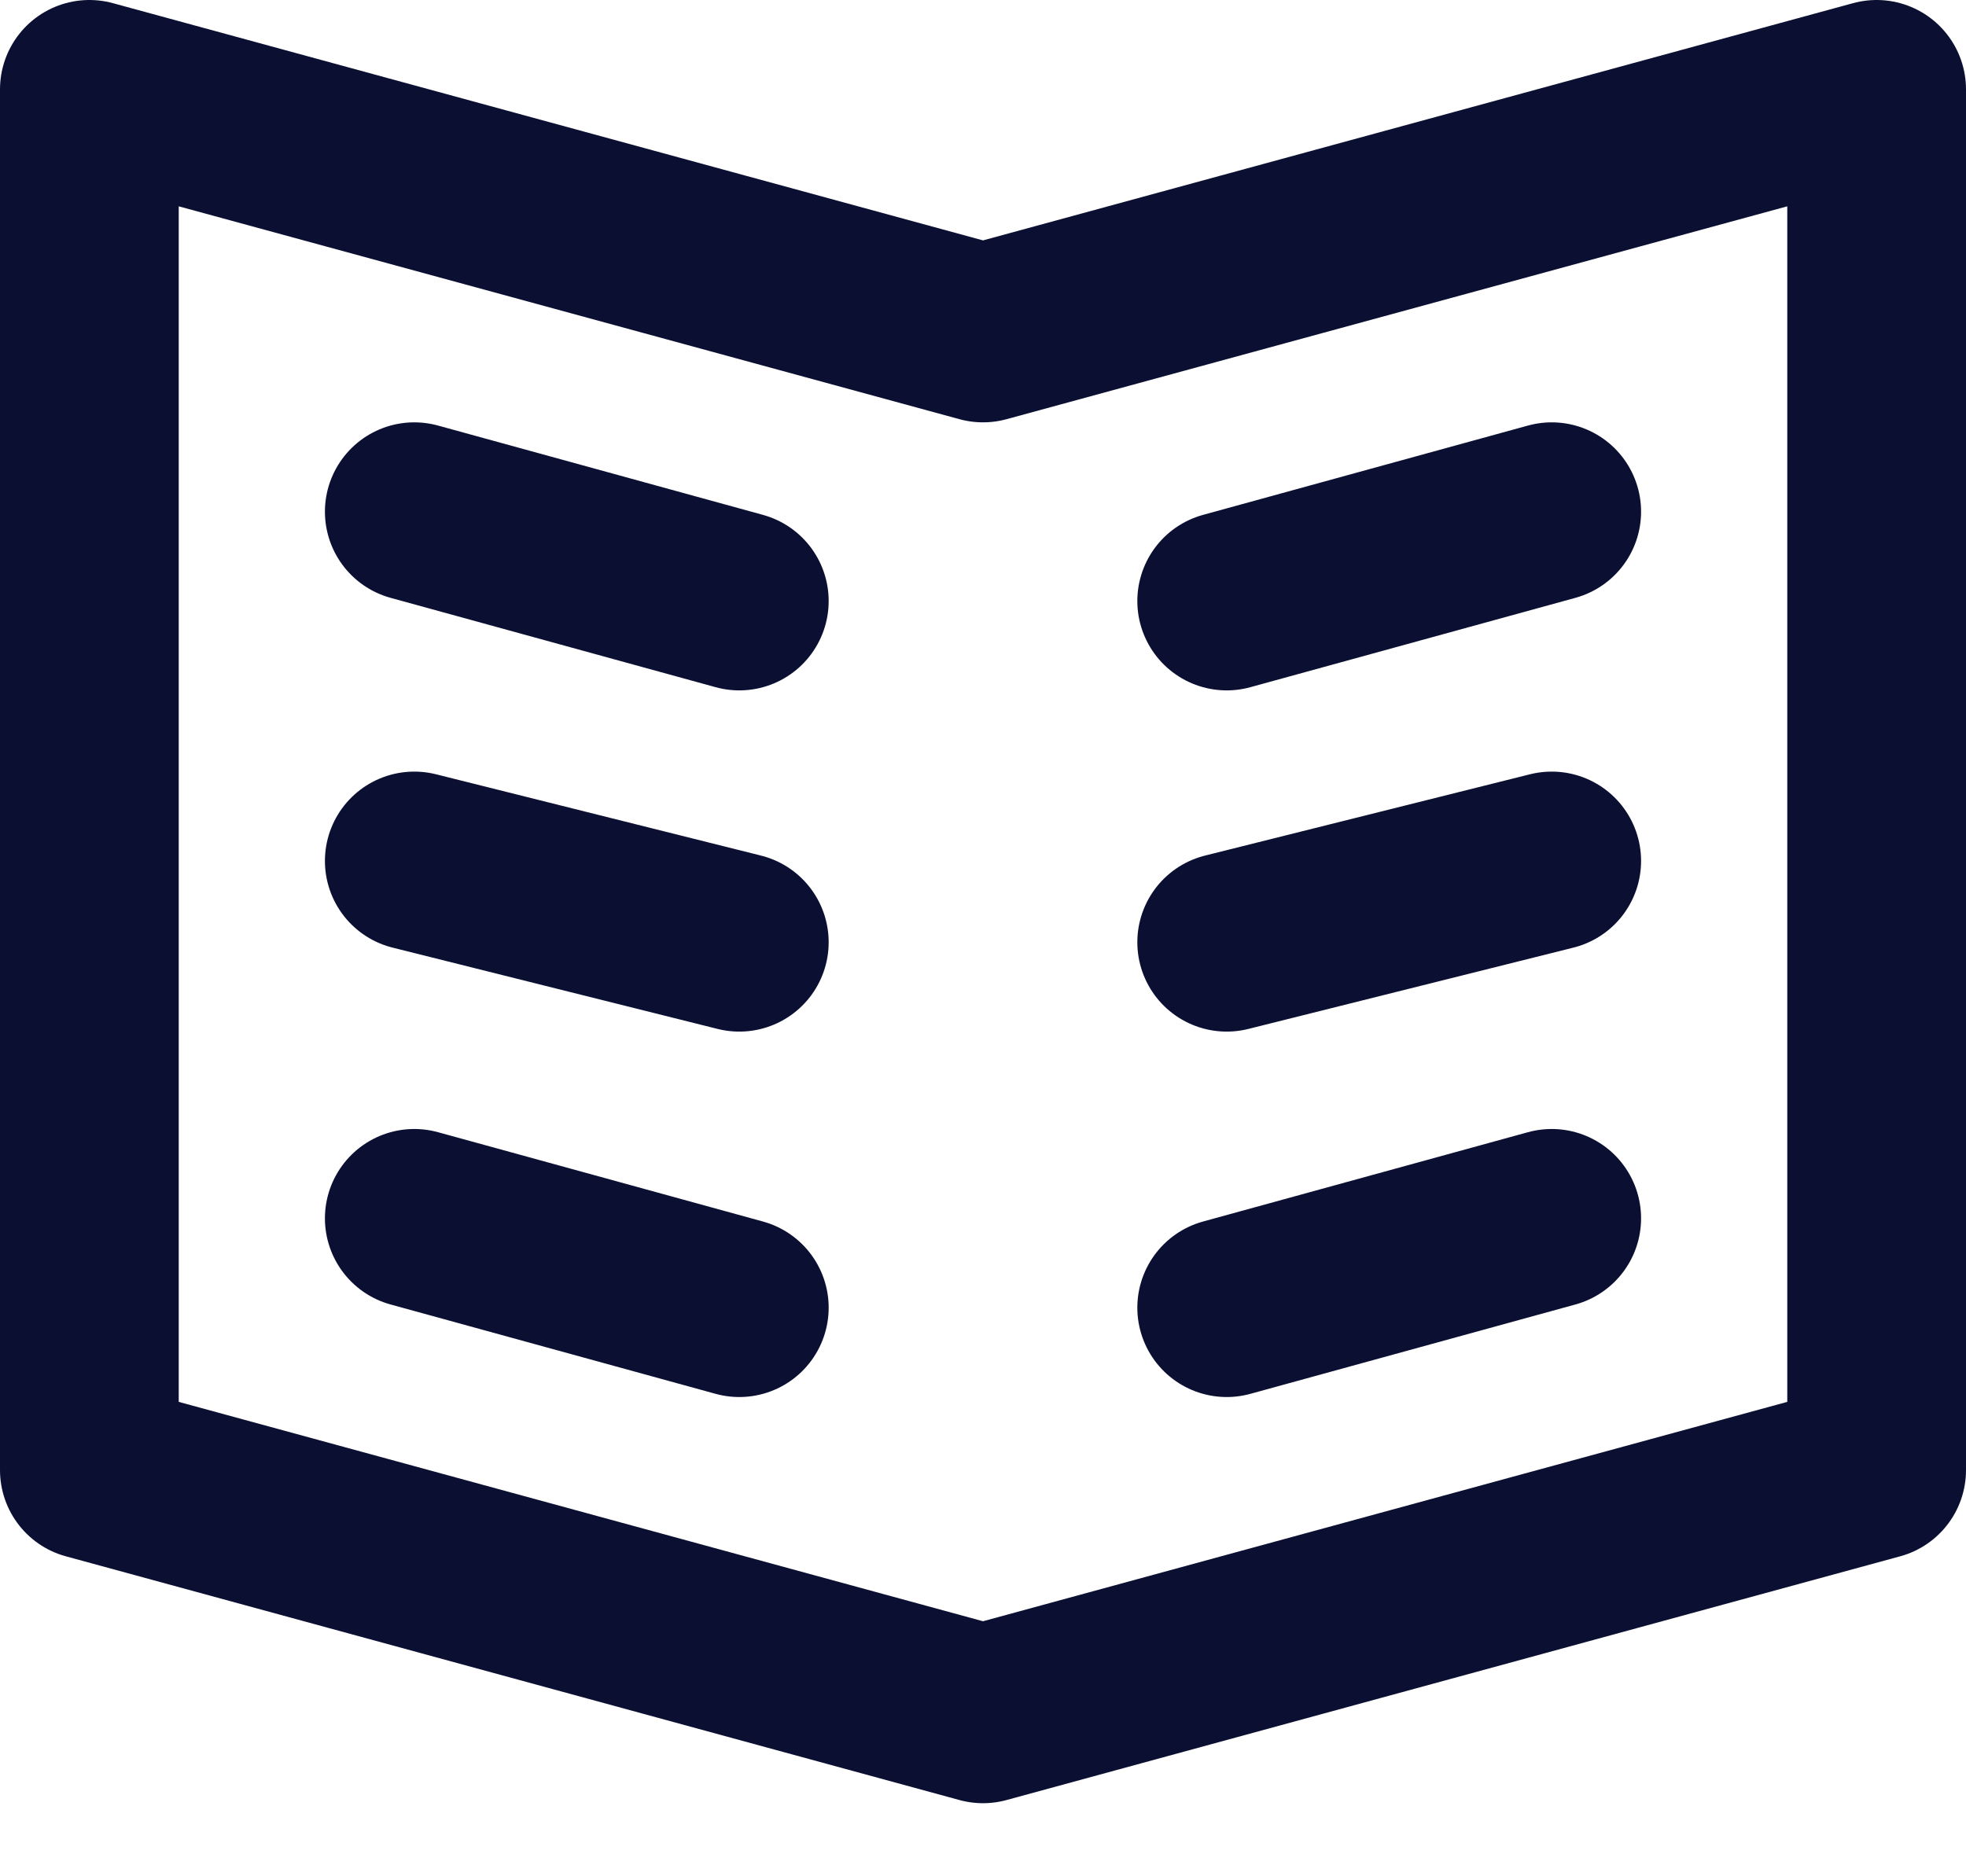
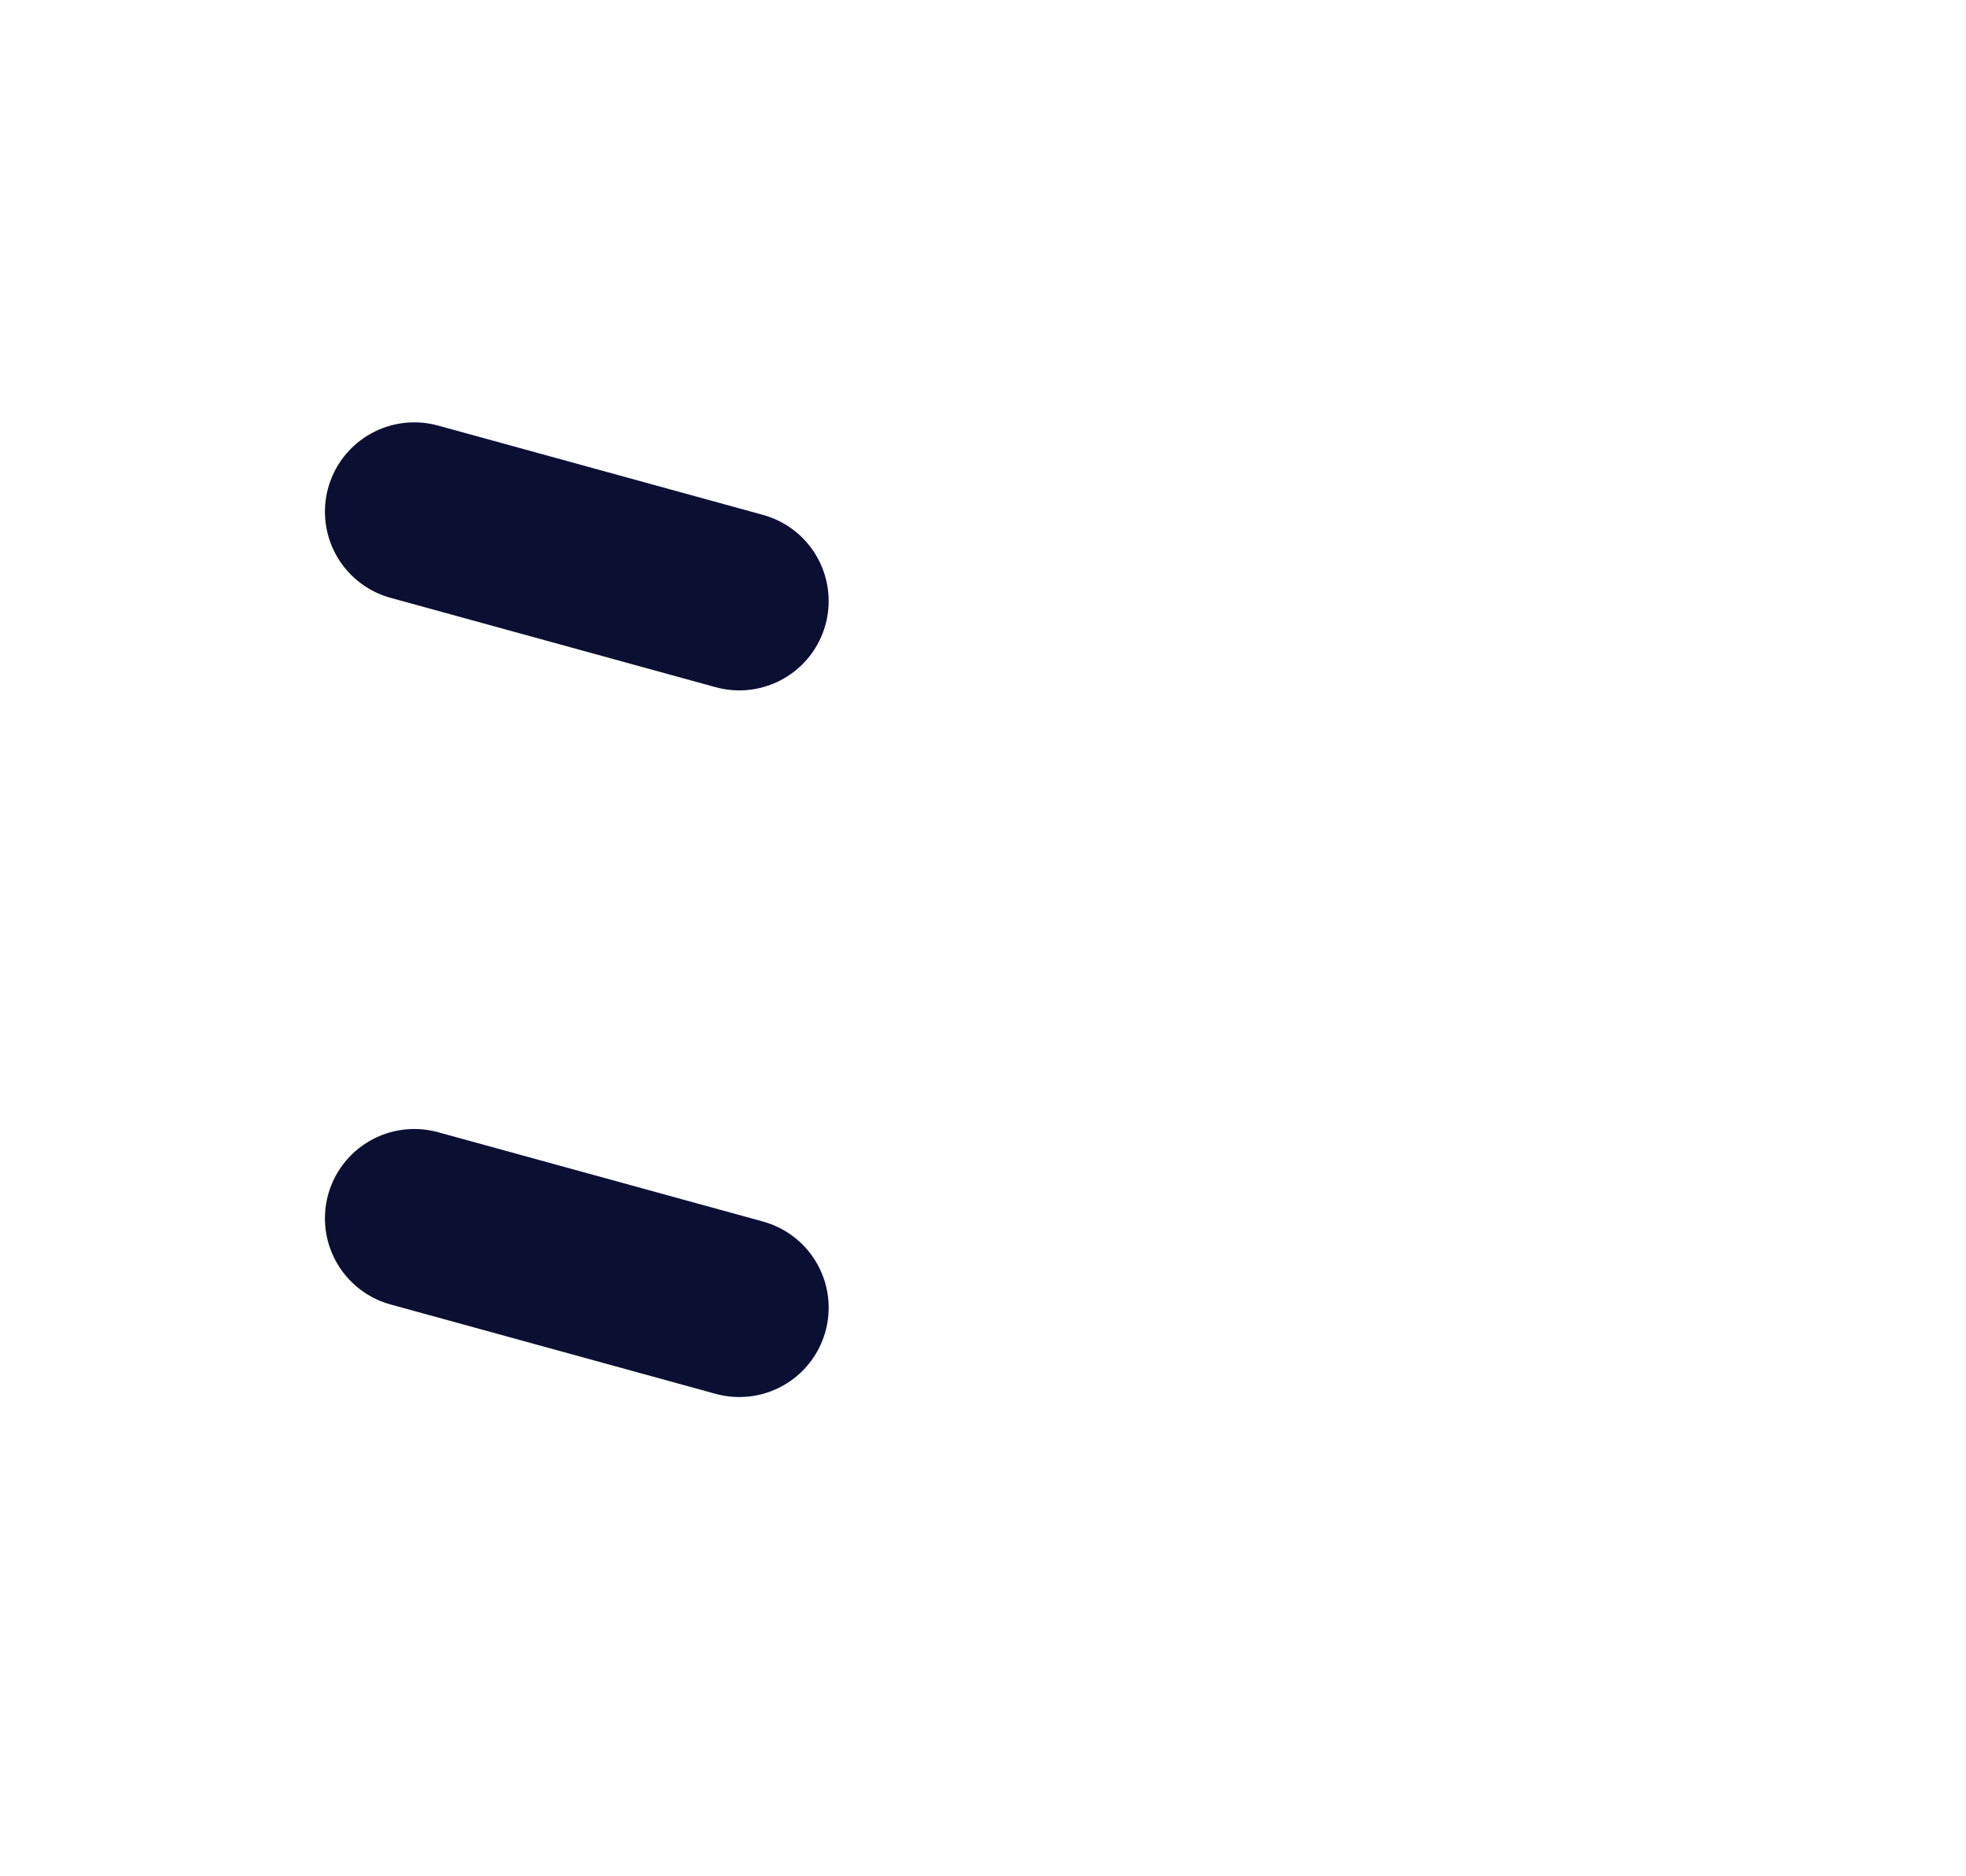
<svg xmlns="http://www.w3.org/2000/svg" width="22" height="21" viewBox="0 0 22 21" fill="none">
-   <path fill-rule="evenodd" clip-rule="evenodd" d="M1 1L11 3.727L21 1V16.454L11 19.182L1 16.454V1Z" stroke="#0B1033" stroke-width="2" stroke-linecap="round" stroke-linejoin="round" />
  <path d="M4.636 13.636L8.273 14.636" stroke="#0B1033" stroke-width="2" stroke-linecap="round" stroke-linejoin="round" />
  <path d="M8.273 6.727L4.636 5.727" stroke="#0B1033" stroke-width="2" stroke-linecap="round" stroke-linejoin="round" />
-   <path d="M8.273 10.546L4.636 9.636" stroke="#0B1033" stroke-width="2" stroke-linecap="round" stroke-linejoin="round" />
-   <path d="M17.364 13.636L13.727 14.636" stroke="#0B1033" stroke-width="2" stroke-linecap="round" stroke-linejoin="round" />
-   <path d="M13.727 6.727L17.364 5.727" stroke="#0B1033" stroke-width="2" stroke-linecap="round" stroke-linejoin="round" />
-   <path d="M13.727 10.546L17.364 9.636" stroke="#0B1033" stroke-width="2" stroke-linecap="round" stroke-linejoin="round" />
</svg>